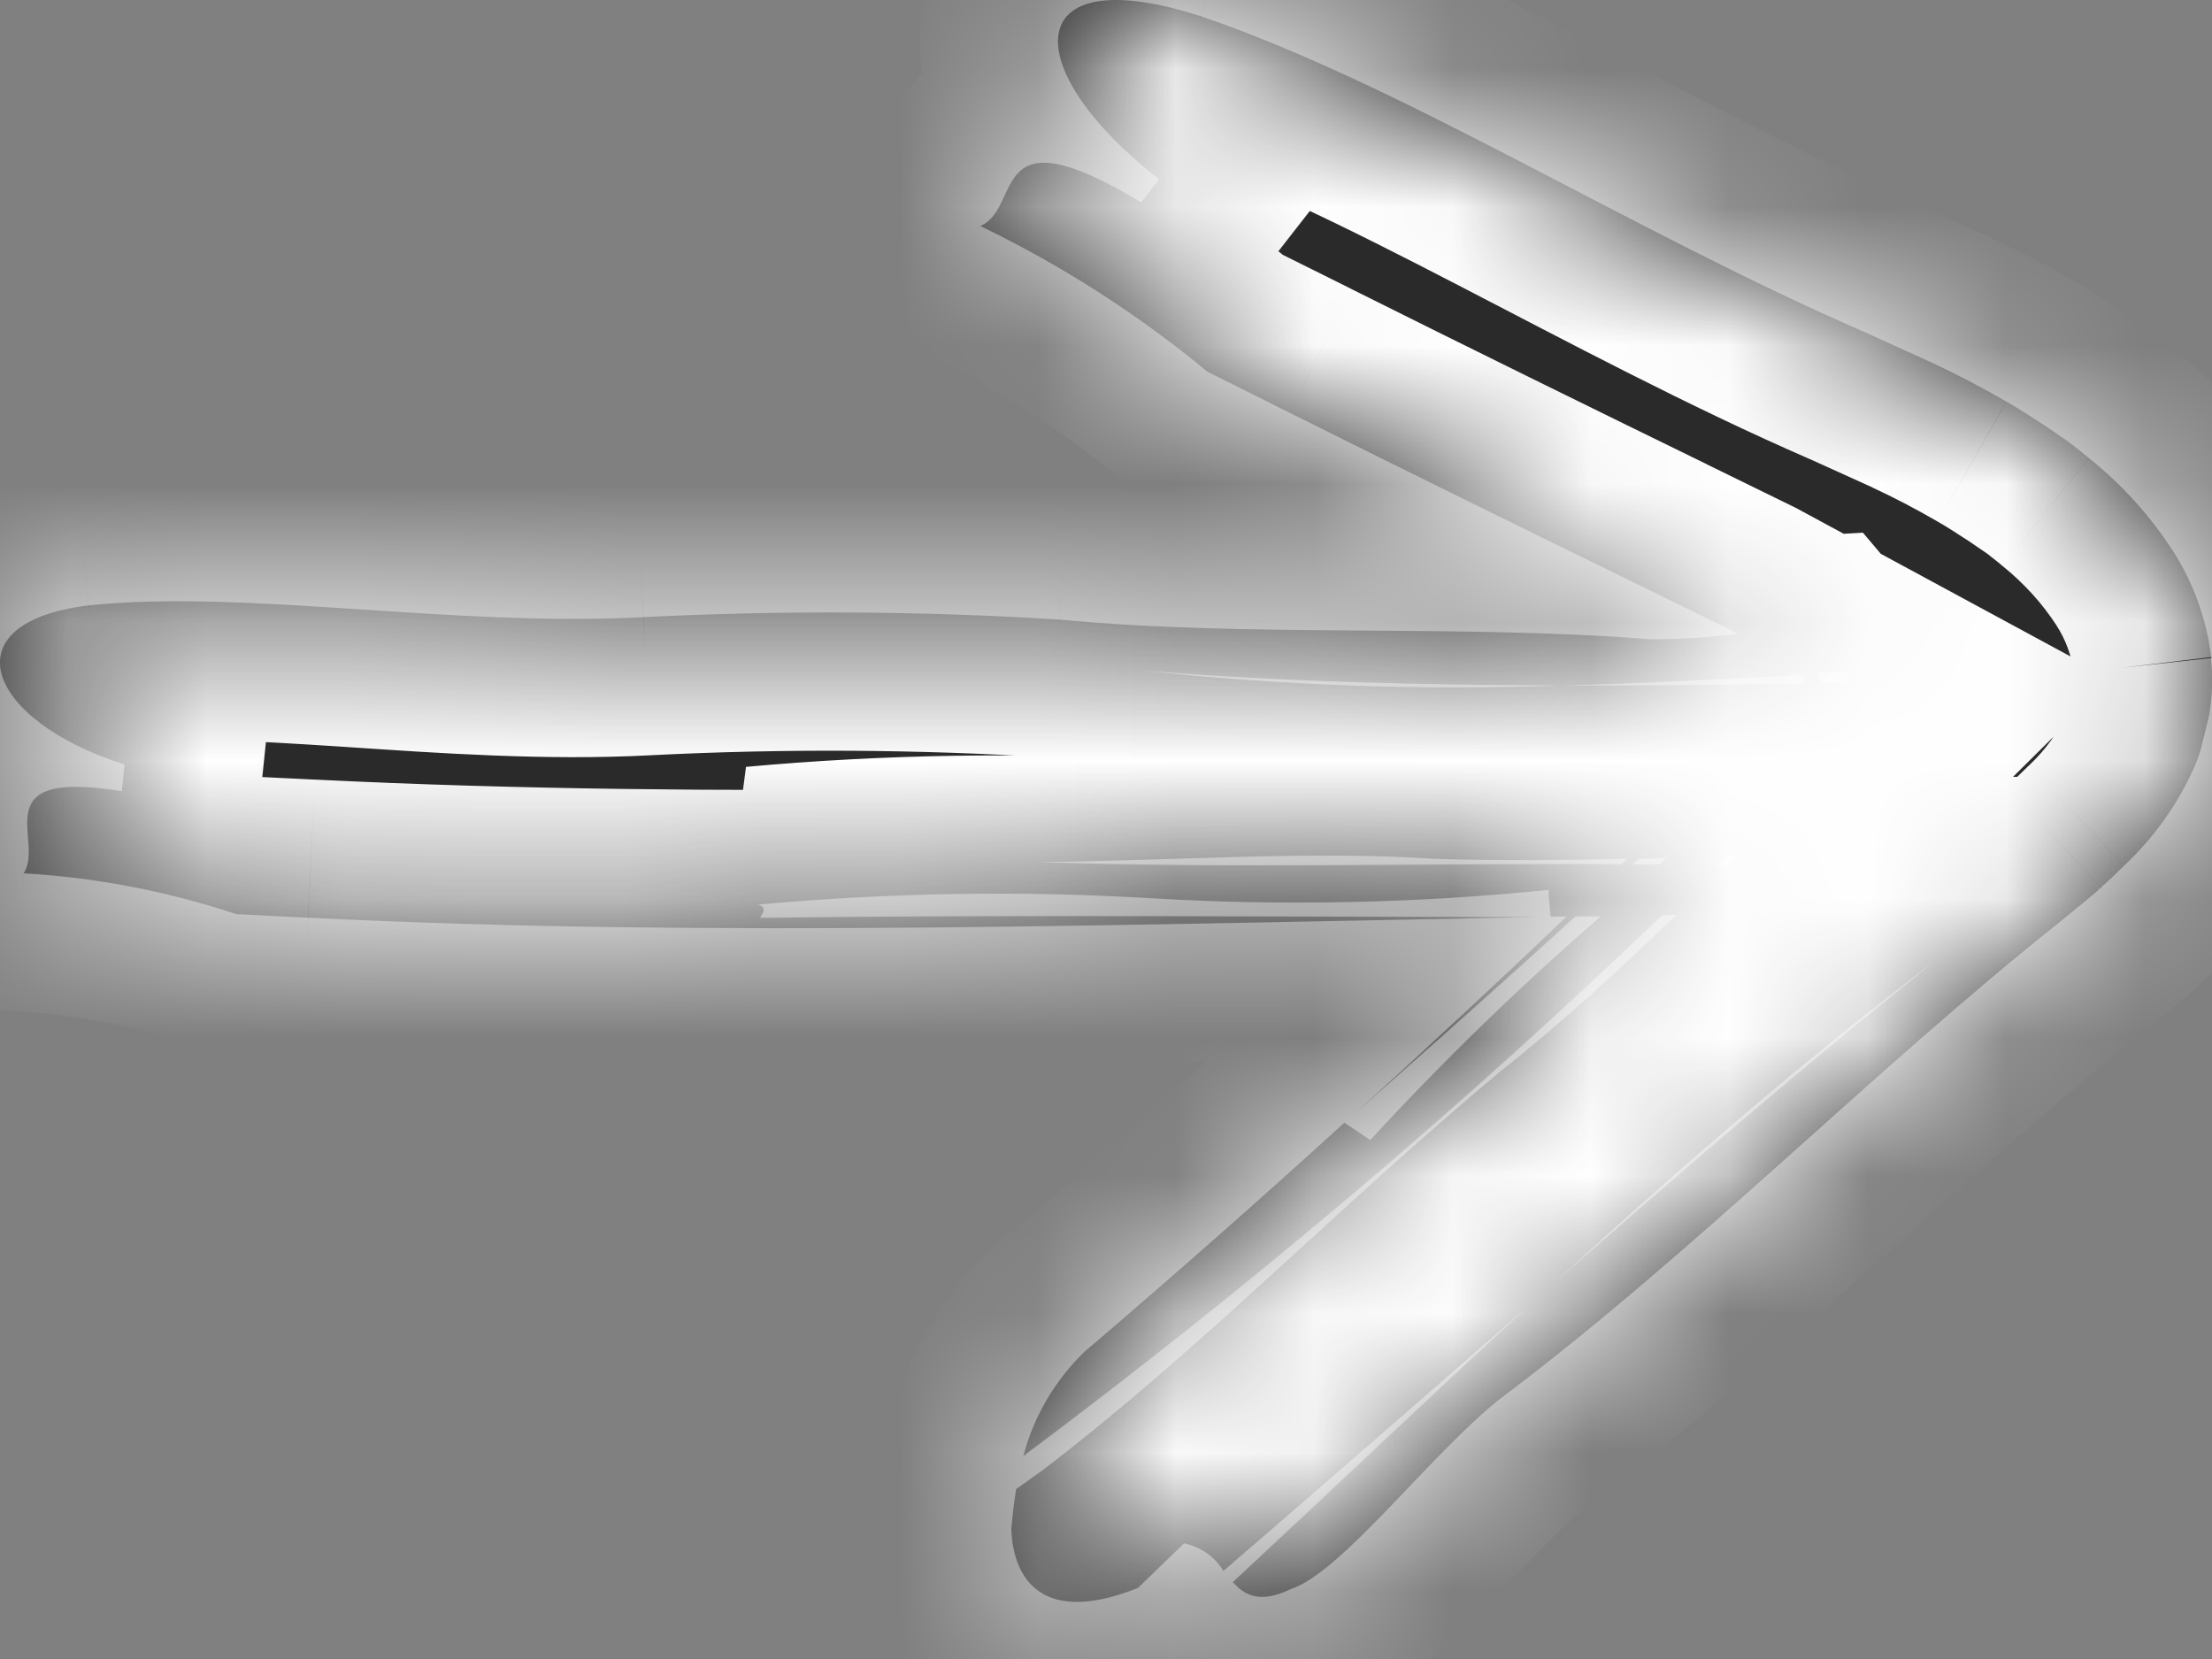
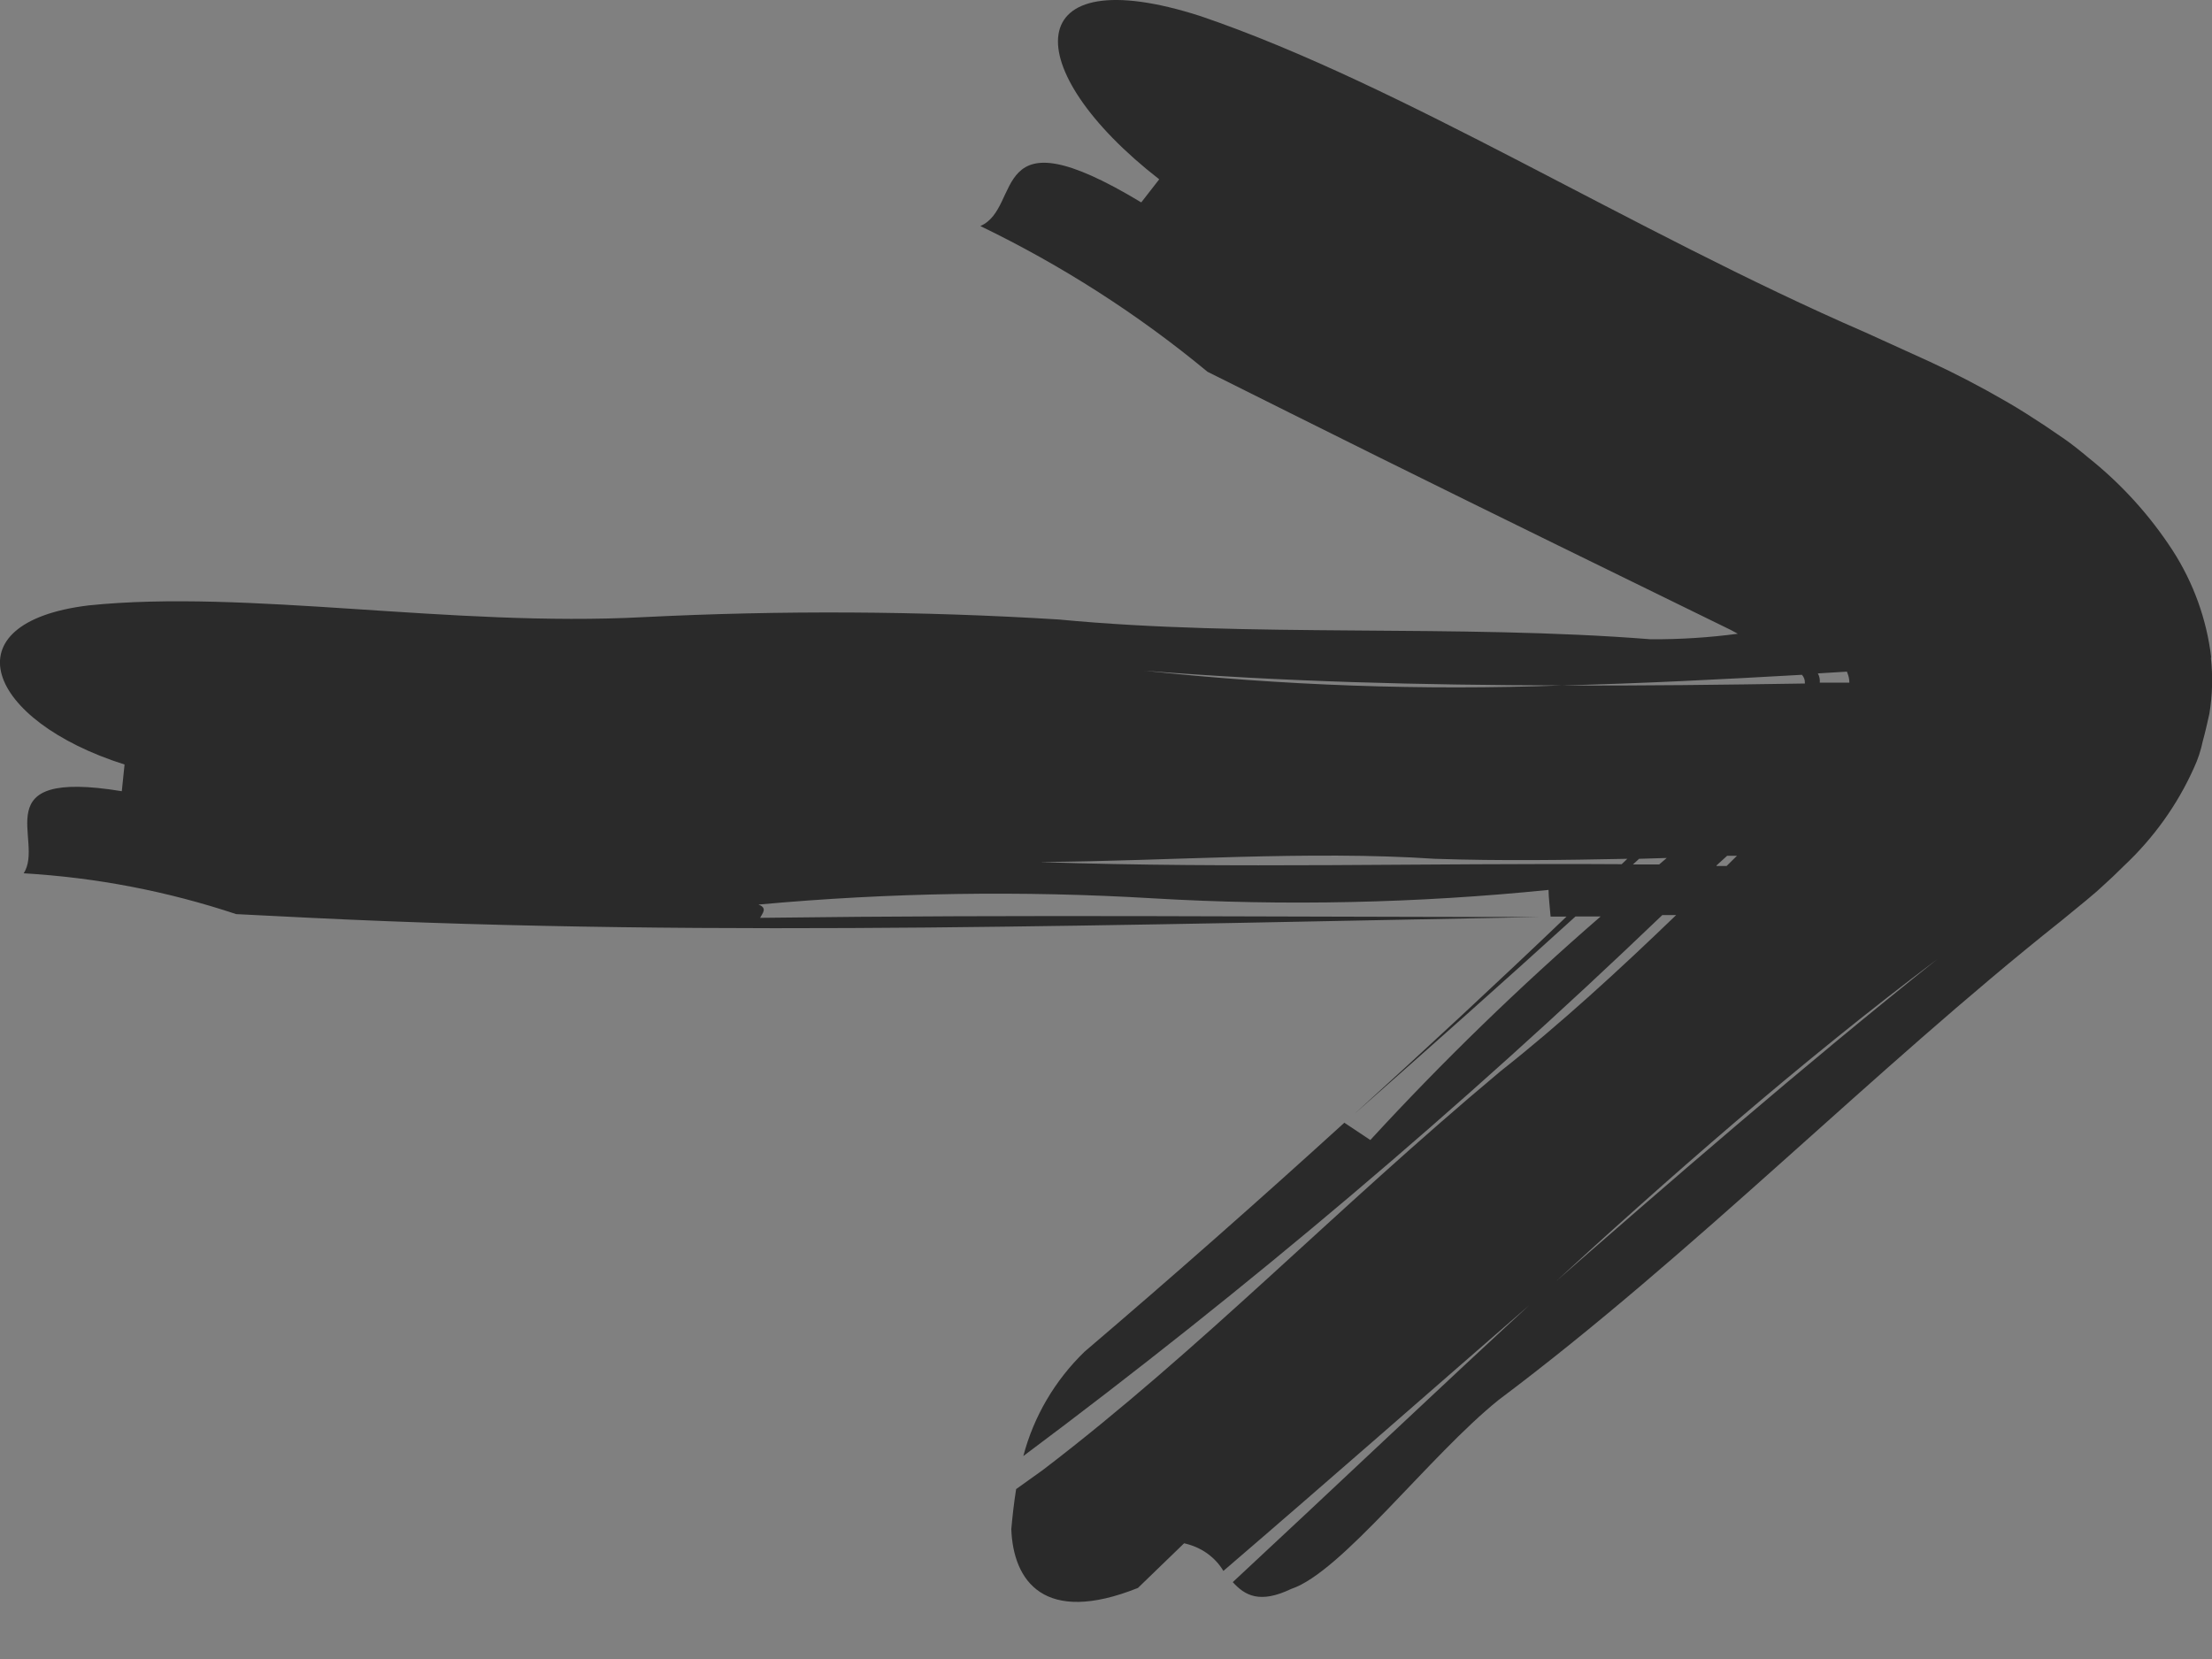
<svg xmlns="http://www.w3.org/2000/svg" width="16" height="12" viewBox="0 0 16 12" fill="none">
  <rect x="0" y="0" width="16" height="12" fill="#808080" stroke="none" />
  <mask id="path-1-inside-1_16_656" fill="white">
-     <path d="M12.416 6.26L12.493 6.19H12.564L12.489 6.264H12.416M11.809 6.255L11.856 6.212L12.056 6.206L12.001 6.253H11.81M7.536 6.235C8.436 6.229 9.47 6.151 10.379 6.212C10.86 6.228 11.321 6.221 11.771 6.212L11.73 6.251C10.335 6.242 8.917 6.283 7.537 6.236M11.294 4.958C11.871 4.944 12.451 4.914 13.034 4.881C13.048 4.897 13.056 4.917 13.055 4.938V4.944C12.468 4.953 11.882 4.961 11.296 4.958C10.288 4.995 9.277 4.959 8.274 4.851C9.274 4.932 10.287 4.955 11.296 4.958M13.36 4.861C13.371 4.886 13.377 4.912 13.377 4.938H13.163C13.165 4.915 13.161 4.892 13.149 4.871L13.36 4.858M15.994 4.753C15.961 4.479 15.866 4.215 15.715 3.981C15.551 3.729 15.347 3.503 15.109 3.313C15.051 3.264 14.98 3.208 14.935 3.177L14.793 3.08C14.7 3.019 14.606 2.958 14.513 2.905C14.327 2.797 14.142 2.701 13.958 2.616L13.494 2.405C11.801 1.671 10.149 0.616 8.685 0.117C7.369 -0.307 7.358 0.498 8.385 1.297L8.255 1.464C7.135 0.788 7.402 1.501 7.091 1.635C7.681 1.92 8.233 2.274 8.734 2.689L9.327 2.985C10.196 3.419 11.056 3.841 11.909 4.258L12.52 4.557L12.57 4.584C12.362 4.612 12.151 4.625 11.94 4.624C10.54 4.513 9.04 4.613 7.659 4.481C6.658 4.419 5.655 4.414 4.653 4.464C3.268 4.537 1.783 4.261 0.641 4.379C-0.38 4.503 -0.099 5.213 0.901 5.53L0.881 5.723C-0.13 5.557 0.327 6.081 0.171 6.317C0.695 6.347 1.212 6.447 1.708 6.612L2.228 6.638C3.753 6.713 5.237 6.722 6.709 6.709C8.181 6.695 9.643 6.661 11.134 6.633C9.21 6.633 7.418 6.614 5.498 6.639C5.513 6.608 5.555 6.568 5.486 6.543C6.436 6.456 7.391 6.441 8.342 6.498C9.295 6.554 10.252 6.533 11.201 6.437C11.201 6.485 11.212 6.582 11.216 6.63H11.331C10.831 7.108 10.318 7.584 9.796 8.058C10.343 7.575 10.875 7.103 11.396 6.629H11.578C10.992 7.137 10.435 7.677 9.912 8.246L9.724 8.121C9.115 8.675 8.49 9.227 7.845 9.777C7.63 9.985 7.477 10.246 7.402 10.532C9.025 9.32 10.568 8.014 12.024 6.619H12.124C11.71 7.018 11.285 7.408 10.853 7.749C9.644 8.76 8.688 9.759 7.543 10.633L7.35 10.771C7.333 10.876 7.323 10.973 7.315 11.061C7.329 11.432 7.548 11.759 8.231 11.486L8.565 11.163C8.624 11.176 8.68 11.2 8.729 11.234C8.778 11.269 8.819 11.312 8.849 11.363C9.62 10.701 10.381 10.032 11.149 9.365C12.077 8.511 13.017 7.687 14.013 6.938C13.029 7.723 12.084 8.543 11.145 9.364C10.402 10.047 9.666 10.748 8.917 11.444C9.005 11.541 9.112 11.602 9.34 11.493C9.705 11.372 10.34 10.528 10.84 10.126C12.251 9.068 13.541 7.747 14.909 6.661L15.092 6.511L15.138 6.472C15.155 6.458 15.161 6.453 15.196 6.421C15.253 6.37 15.309 6.317 15.363 6.263C15.578 6.061 15.75 5.821 15.869 5.555C15.898 5.493 15.919 5.429 15.933 5.362C15.951 5.297 15.966 5.23 15.981 5.163C16.003 5.03 16.007 4.894 15.992 4.76" />
-   </mask>
+     </mask>
  <path d="M12.416 6.26L12.493 6.19H12.564L12.489 6.264H12.416M11.809 6.255L11.856 6.212L12.056 6.206L12.001 6.253H11.81M7.536 6.235C8.436 6.229 9.47 6.151 10.379 6.212C10.86 6.228 11.321 6.221 11.771 6.212L11.73 6.251C10.335 6.242 8.917 6.283 7.537 6.236M11.294 4.958C11.871 4.944 12.451 4.914 13.034 4.881C13.048 4.897 13.056 4.917 13.055 4.938V4.944C12.468 4.953 11.882 4.961 11.296 4.958C10.288 4.995 9.277 4.959 8.274 4.851C9.274 4.932 10.287 4.955 11.296 4.958M13.36 4.861C13.371 4.886 13.377 4.912 13.377 4.938H13.163C13.165 4.915 13.161 4.892 13.149 4.871L13.36 4.858M15.994 4.753C15.961 4.479 15.866 4.215 15.715 3.981C15.551 3.729 15.347 3.503 15.109 3.313C15.051 3.264 14.98 3.208 14.935 3.177L14.793 3.08C14.7 3.019 14.606 2.958 14.513 2.905C14.327 2.797 14.142 2.701 13.958 2.616L13.494 2.405C11.801 1.671 10.149 0.616 8.685 0.117C7.369 -0.307 7.358 0.498 8.385 1.297L8.255 1.464C7.135 0.788 7.402 1.501 7.091 1.635C7.681 1.92 8.233 2.274 8.734 2.689L9.327 2.985C10.196 3.419 11.056 3.841 11.909 4.258L12.52 4.557L12.57 4.584C12.362 4.612 12.151 4.625 11.94 4.624C10.54 4.513 9.04 4.613 7.659 4.481C6.658 4.419 5.655 4.414 4.653 4.464C3.268 4.537 1.783 4.261 0.641 4.379C-0.38 4.503 -0.099 5.213 0.901 5.53L0.881 5.723C-0.13 5.557 0.327 6.081 0.171 6.317C0.695 6.347 1.212 6.447 1.708 6.612L2.228 6.638C3.753 6.713 5.237 6.722 6.709 6.709C8.181 6.695 9.643 6.661 11.134 6.633C9.21 6.633 7.418 6.614 5.498 6.639C5.513 6.608 5.555 6.568 5.486 6.543C6.436 6.456 7.391 6.441 8.342 6.498C9.295 6.554 10.252 6.533 11.201 6.437C11.201 6.485 11.212 6.582 11.216 6.63H11.331C10.831 7.108 10.318 7.584 9.796 8.058C10.343 7.575 10.875 7.103 11.396 6.629H11.578C10.992 7.137 10.435 7.677 9.912 8.246L9.724 8.121C9.115 8.675 8.49 9.227 7.845 9.777C7.63 9.985 7.477 10.246 7.402 10.532C9.025 9.32 10.568 8.014 12.024 6.619H12.124C11.71 7.018 11.285 7.408 10.853 7.749C9.644 8.76 8.688 9.759 7.543 10.633L7.35 10.771C7.333 10.876 7.323 10.973 7.315 11.061C7.329 11.432 7.548 11.759 8.231 11.486L8.565 11.163C8.624 11.176 8.68 11.2 8.729 11.234C8.778 11.269 8.819 11.312 8.849 11.363C9.62 10.701 10.381 10.032 11.149 9.365C12.077 8.511 13.017 7.687 14.013 6.938C13.029 7.723 12.084 8.543 11.145 9.364C10.402 10.047 9.666 10.748 8.917 11.444C9.005 11.541 9.112 11.602 9.34 11.493C9.705 11.372 10.34 10.528 10.84 10.126C12.251 9.068 13.541 7.747 14.909 6.661L15.092 6.511L15.138 6.472C15.155 6.458 15.161 6.453 15.196 6.421C15.253 6.37 15.309 6.317 15.363 6.263C15.578 6.061 15.75 5.821 15.869 5.555C15.898 5.493 15.919 5.429 15.933 5.362C15.951 5.297 15.966 5.23 15.981 5.163C16.003 5.03 16.007 4.894 15.992 4.76" fill="#2A2A2A" />
-   <path d="M12.493 6.19V5.19H12.105L11.818 5.452L12.493 6.19ZM12.564 6.19L13.268 6.9L14.994 5.19H12.564V6.19ZM12.489 6.264V7.264H12.901L13.193 6.974L12.489 6.264ZM11.856 6.212L11.827 5.212L11.453 5.223L11.178 5.477L11.856 6.212ZM12.056 6.206L12.708 6.964L14.847 5.125L12.027 5.206L12.056 6.206ZM12.001 6.253V7.253H12.372L12.653 7.011L12.001 6.253ZM10.379 6.212L10.312 7.21L10.329 7.211L10.345 7.211L10.379 6.212ZM11.771 6.212L12.466 6.931L14.303 5.157L11.75 5.212L11.771 6.212ZM11.73 6.251L11.723 7.251L12.131 7.254L12.425 6.971L11.73 6.251ZM13.034 4.881L13.797 4.234L13.475 3.853L12.976 3.882L13.034 4.881ZM13.055 4.938L12.055 4.926V4.938H13.055ZM13.055 4.944L13.07 5.944L14.055 5.93V4.944H13.055ZM11.296 4.958L11.301 3.958L11.299 3.958L11.296 4.958ZM8.274 4.851L8.355 3.854L8.167 5.845L8.274 4.851ZM13.377 4.938V5.938H14.381L14.377 4.935L13.377 4.938ZM13.163 4.938L12.168 4.846L12.066 5.938H13.163V4.938ZM13.149 4.871L13.09 3.873L11.517 3.966L12.271 5.35L13.149 4.871ZM15.715 3.981L16.556 3.44L16.553 3.435L15.715 3.981ZM15.109 3.313L14.47 4.081L14.476 4.087L14.484 4.093L15.109 3.313ZM14.935 3.177L15.501 2.352L15.498 2.35L14.935 3.177ZM14.793 3.08L15.355 2.253L15.348 2.248L15.341 2.243L14.793 3.08ZM14.513 2.905L14.011 3.77L14.018 3.774L14.513 2.905ZM13.958 2.616L14.377 1.708L14.371 1.705L13.958 2.616ZM13.494 2.405L13.907 1.495L13.9 1.491L13.892 1.488L13.494 2.405ZM8.685 0.117L9.008 -0.829L9 -0.832L8.992 -0.834L8.685 0.117ZM8.385 1.297L9.174 1.911L9.789 1.122L8.999 0.508L8.385 1.297ZM8.255 1.464L7.739 2.32L8.499 2.779L9.044 2.078L8.255 1.464ZM7.091 1.635L6.695 0.717L4.687 1.583L6.656 2.535L7.091 1.635ZM8.734 2.689L8.097 3.459L8.185 3.533L8.288 3.584L8.734 2.689ZM9.327 2.985L9.774 2.09L9.773 2.089L9.327 2.985ZM11.909 4.258L12.349 3.36L12.348 3.359L11.909 4.258ZM12.52 4.557L12.996 3.677L12.978 3.668L12.96 3.659L12.52 4.557ZM12.57 4.584L12.704 5.575L15.749 5.166L13.046 3.704L12.57 4.584ZM11.94 4.624L11.861 5.621L11.897 5.623L11.932 5.624L11.94 4.624ZM7.659 4.481L7.755 3.485L7.738 3.484L7.721 3.483L7.659 4.481ZM4.653 4.464L4.603 3.466L4.601 3.466L4.653 4.464ZM0.641 4.379L0.539 3.384L0.529 3.385L0.52 3.386L0.641 4.379ZM0.901 5.53L1.896 5.633L1.98 4.824L1.204 4.577L0.901 5.53ZM0.881 5.723L0.719 6.71L1.767 6.882L1.876 5.826L0.881 5.723ZM0.171 6.317L-0.662 5.765L-1.623 7.215L0.114 7.315L0.171 6.317ZM1.708 6.612L1.391 7.561L1.522 7.605L1.66 7.611L1.708 6.612ZM2.228 6.638L2.278 5.639L2.276 5.639L2.228 6.638ZM11.134 6.633L11.153 7.633L11.134 5.633V6.633ZM5.498 6.639L4.594 6.213L3.912 7.66L5.511 7.639L5.498 6.639ZM5.486 6.543L5.396 5.547L5.144 7.483L5.486 6.543ZM8.342 6.498L8.283 7.496L8.283 7.496L8.342 6.498ZM11.201 6.437H12.201V5.33L11.1 5.442L11.201 6.437ZM11.216 6.63L10.22 6.714L10.297 7.63H11.216V6.63ZM11.331 6.63L12.022 7.353L13.825 5.63H11.331V6.63ZM9.796 8.058L9.124 7.317L10.458 8.807L9.796 8.058ZM11.396 6.629V5.629H11.009L10.723 5.889L11.396 6.629ZM11.578 6.629L12.233 7.385L14.261 5.629H11.578V6.629ZM9.912 8.246L9.36 9.079L10.071 9.551L10.649 8.922L9.912 8.246ZM9.724 8.121L10.277 7.288L9.627 6.858L9.051 7.382L9.724 8.121ZM7.845 9.777L7.196 9.016L7.172 9.037L7.15 9.058L7.845 9.777ZM7.402 10.532L6.435 10.279L5.714 13.04L8.001 11.333L7.402 10.532ZM12.024 6.619V5.619H11.623L11.333 5.897L12.024 6.619ZM12.124 6.619L12.818 7.339L14.604 5.619H12.124V6.619ZM10.853 7.749L10.234 6.964L10.223 6.972L10.211 6.982L10.853 7.749ZM7.543 10.633L8.125 11.447L8.138 11.438L8.15 11.428L7.543 10.633ZM7.35 10.771L6.769 9.958L6.43 10.2L6.363 10.61L7.35 10.771ZM7.315 11.061L6.319 10.97L6.314 11.034L6.316 11.098L7.315 11.061ZM8.231 11.486L8.603 12.414L8.785 12.341L8.926 12.205L8.231 11.486ZM8.565 11.163L8.772 10.185L8.252 10.075L7.871 10.444L8.565 11.163ZM8.849 11.363L7.992 11.879L8.603 12.893L9.501 12.122L8.849 11.363ZM11.149 9.365L11.805 10.12L11.816 10.11L11.826 10.101L11.149 9.365ZM14.013 6.938L14.637 7.72L13.412 6.139L14.013 6.938ZM11.145 9.364L10.487 8.611L10.478 8.619L10.468 8.628L11.145 9.364ZM8.917 11.444L8.237 10.711L7.511 11.386L8.178 12.118L8.917 11.444ZM9.34 11.493L9.024 10.545L8.965 10.564L8.909 10.591L9.34 11.493ZM10.84 10.126L10.24 9.326L10.227 9.336L10.214 9.347L10.84 10.126ZM14.909 6.661L15.531 7.444L15.537 7.439L15.542 7.435L14.909 6.661ZM15.092 6.511L15.725 7.285L15.735 7.277L15.092 6.511ZM15.138 6.472L15.781 7.238L15.787 7.234L15.138 6.472ZM15.196 6.421L14.528 5.677L14.523 5.682L15.196 6.421ZM15.363 6.263L14.678 5.535L14.667 5.545L14.656 5.556L15.363 6.263ZM15.869 5.555L14.96 5.139L14.958 5.144L15.869 5.555ZM15.933 5.362L14.969 5.098L14.961 5.125L14.955 5.153L15.933 5.362ZM15.981 5.163L16.957 5.383L16.963 5.355L16.968 5.327L15.981 5.163ZM13.091 6.998L13.168 6.927L11.818 5.452L11.741 5.522L13.091 6.998ZM12.493 7.19H12.564V5.19H12.493V7.19ZM11.86 5.479L11.785 5.554L13.193 6.974L13.268 6.9L11.86 5.479ZM12.489 5.264H12.416V7.264H12.489V5.264ZM12.488 6.99L12.535 6.946L11.178 5.477L11.13 5.521L12.488 6.99ZM11.885 7.211L12.085 7.206L12.027 5.206L11.827 5.212L11.885 7.211ZM11.404 5.448L11.349 5.495L12.653 7.011L12.708 6.964L11.404 5.448ZM12.001 5.253H11.81V7.253H12.001V5.253ZM7.543 7.235C8.551 7.228 9.445 7.152 10.312 7.21L10.446 5.214C9.495 5.15 8.321 5.23 7.53 5.235L7.543 7.235ZM10.345 7.211C10.856 7.229 11.34 7.221 11.793 7.212L11.75 5.212C11.303 5.222 10.865 5.228 10.413 5.212L10.345 7.211ZM11.077 5.492L11.036 5.532L12.425 6.971L12.466 6.931L11.077 5.492ZM11.737 5.251C10.287 5.241 8.94 5.283 7.572 5.236L7.503 7.235C8.895 7.283 10.384 7.242 11.723 7.251L11.737 5.251ZM11.318 5.957C11.912 5.944 12.506 5.913 13.092 5.879L12.976 3.882C12.396 3.916 11.83 3.945 11.271 3.958L11.318 5.957ZM12.271 5.527C12.132 5.362 12.053 5.15 12.055 4.926L14.055 4.951C14.059 4.685 13.964 4.431 13.797 4.234L12.271 5.527ZM12.055 4.938V4.944H14.055V4.938H12.055ZM13.04 3.944C12.453 3.953 11.876 3.961 11.301 3.958L11.291 5.958C11.888 5.961 12.483 5.953 13.07 5.944L13.04 3.944ZM11.26 3.958C10.299 3.994 9.337 3.96 8.382 3.856L8.167 5.845C9.218 5.958 10.276 5.996 11.333 5.957L11.26 3.958ZM8.193 5.847C9.231 5.931 10.273 5.955 11.293 5.958L11.299 3.958C10.302 3.955 9.318 3.932 8.355 3.854L8.193 5.847ZM12.451 5.277C12.403 5.173 12.378 5.058 12.377 4.942L14.377 4.935C14.377 4.765 14.34 4.599 14.27 4.446L12.451 5.277ZM13.377 3.938H13.163V5.938H13.377V3.938ZM14.159 5.031C14.18 4.808 14.133 4.586 14.027 4.392L12.271 5.35C12.188 5.197 12.151 5.022 12.168 4.846L14.159 5.031ZM13.209 5.869L13.42 5.857L13.301 3.86L13.09 3.873L13.209 5.869ZM16.987 4.634C16.936 4.208 16.788 3.8 16.556 3.44L14.874 4.522C14.944 4.63 14.987 4.75 15.001 4.872L16.987 4.634ZM16.553 3.435C16.331 3.093 16.054 2.789 15.735 2.533L14.484 4.093C14.639 4.218 14.772 4.364 14.877 4.526L16.553 3.435ZM15.749 2.544C15.692 2.496 15.589 2.412 15.501 2.352L14.369 4.001C14.365 3.998 14.366 3.998 14.373 4.004C14.379 4.008 14.388 4.015 14.398 4.024C14.42 4.041 14.446 4.061 14.47 4.081L15.749 2.544ZM15.498 2.35L15.355 2.253L14.231 3.907L14.373 4.004L15.498 2.35ZM15.341 2.243C15.248 2.183 15.132 2.107 15.009 2.037L14.018 3.774C14.081 3.81 14.152 3.856 14.246 3.917L15.341 2.243ZM15.016 2.041C14.804 1.918 14.592 1.807 14.377 1.708L13.539 3.524C13.693 3.595 13.85 3.677 14.011 3.77L15.016 2.041ZM14.371 1.705L13.907 1.495L13.081 3.316L13.545 3.526L14.371 1.705ZM13.892 1.488C13.086 1.138 12.29 0.712 11.463 0.285C10.66 -0.131 9.82 -0.552 9.008 -0.829L8.363 1.064C9.015 1.286 9.733 1.641 10.544 2.061C11.333 2.469 12.21 2.938 13.096 3.323L13.892 1.488ZM8.992 -0.834C8.604 -0.96 8.176 -1.043 7.775 -0.976C7.563 -0.941 7.31 -0.856 7.087 -0.663C6.851 -0.46 6.713 -0.189 6.669 0.093C6.59 0.594 6.815 1.024 6.986 1.277C7.183 1.567 7.456 1.841 7.771 2.086L8.999 0.508C8.801 0.354 8.691 0.227 8.642 0.155C8.618 0.119 8.621 0.115 8.63 0.143C8.638 0.168 8.667 0.263 8.645 0.403C8.62 0.561 8.537 0.727 8.395 0.85C8.266 0.961 8.144 0.99 8.103 0.997C8.041 1.007 8.109 0.982 8.378 1.069L8.992 -0.834ZM7.596 0.683L7.466 0.85L9.044 2.078L9.174 1.911L7.596 0.683ZM8.772 0.608C8.464 0.422 8.147 0.265 7.832 0.204C7.45 0.132 7.01 0.197 6.668 0.533C6.536 0.664 6.458 0.799 6.417 0.877C6.395 0.917 6.378 0.954 6.367 0.977C6.353 1.007 6.352 1.011 6.346 1.022C6.316 1.084 6.408 0.841 6.695 0.717L7.487 2.553C7.708 2.458 7.863 2.315 7.967 2.184C8.063 2.063 8.121 1.946 8.148 1.891C8.16 1.865 8.176 1.831 8.18 1.823C8.187 1.807 8.187 1.807 8.185 1.811C8.183 1.815 8.148 1.883 8.072 1.958C8.031 1.998 7.979 2.04 7.916 2.076C7.852 2.113 7.785 2.139 7.719 2.156C7.588 2.189 7.49 2.175 7.458 2.169C7.427 2.163 7.433 2.16 7.488 2.185C7.541 2.208 7.622 2.25 7.739 2.32L8.772 0.608ZM6.656 2.535C7.174 2.786 7.658 3.096 8.097 3.459L9.372 1.919C8.808 1.452 8.189 1.055 7.527 0.735L6.656 2.535ZM8.288 3.584L8.881 3.88L9.773 2.089L9.18 1.794L8.288 3.584ZM8.88 3.879C9.753 4.315 10.617 4.739 11.47 5.156L12.348 3.359C11.496 2.943 10.639 2.522 9.774 2.09L8.88 3.879ZM11.469 5.156L12.08 5.455L12.96 3.659L12.349 3.36L11.469 5.156ZM12.045 5.437L12.095 5.464L13.046 3.704L12.996 3.677L12.045 5.437ZM12.437 3.593C12.275 3.615 12.112 3.625 11.948 3.624L11.932 5.624C12.19 5.626 12.448 5.61 12.704 5.575L12.437 3.593ZM12.019 3.627C11.276 3.568 10.512 3.566 9.8 3.56C9.072 3.555 8.395 3.547 7.755 3.485L7.564 5.476C8.305 5.547 9.068 5.555 9.785 5.56C10.519 5.566 11.204 5.569 11.861 5.621L12.019 3.627ZM7.721 3.483C6.683 3.419 5.641 3.413 4.603 3.466L4.704 5.463C5.668 5.414 6.634 5.42 7.598 5.479L7.721 3.483ZM4.601 3.466C3.979 3.498 3.325 3.453 2.622 3.407C1.953 3.363 1.209 3.315 0.539 3.384L0.744 5.373C1.216 5.325 1.785 5.356 2.49 5.402C3.161 5.447 3.942 5.503 4.705 5.463L4.601 3.466ZM0.52 3.386C0.178 3.428 -0.229 3.534 -0.548 3.814C-0.937 4.155 -1.091 4.665 -0.947 5.161C-0.828 5.569 -0.544 5.855 -0.304 6.034C-0.046 6.227 0.264 6.377 0.599 6.483L1.204 4.577C1.038 4.524 0.939 4.466 0.895 4.433C0.832 4.387 0.923 4.428 0.974 4.603C1.003 4.705 1.015 4.845 0.97 4.999C0.924 5.152 0.839 5.257 0.769 5.319C0.653 5.421 0.594 5.392 0.762 5.371L0.52 3.386ZM-0.093 5.427L-0.113 5.62L1.876 5.826L1.896 5.633L-0.093 5.427ZM1.043 4.737C0.757 4.69 0.412 4.658 0.088 4.752C-0.096 4.805 -0.3 4.906 -0.473 5.088C-0.647 5.272 -0.731 5.479 -0.77 5.649C-0.805 5.806 -0.804 5.944 -0.801 6.017C-0.8 6.057 -0.798 6.093 -0.796 6.116C-0.794 6.145 -0.793 6.152 -0.792 6.166C-0.786 6.265 -0.83 6.018 -0.662 5.765L1.005 6.869C1.136 6.671 1.181 6.474 1.198 6.337C1.214 6.206 1.207 6.091 1.204 6.038C1.202 6.011 1.199 5.978 1.199 5.967C1.197 5.95 1.197 5.946 1.197 5.947C1.197 5.947 1.198 5.961 1.197 5.984C1.195 6.006 1.192 6.043 1.181 6.09C1.158 6.191 1.103 6.333 0.98 6.464C0.858 6.592 0.726 6.65 0.644 6.673C0.57 6.695 0.531 6.691 0.554 6.691C0.574 6.692 0.625 6.695 0.719 6.71L1.043 4.737ZM0.114 7.315C0.55 7.34 0.979 7.423 1.391 7.561L2.025 5.664C1.445 5.47 0.841 5.354 0.229 5.319L0.114 7.315ZM1.66 7.611L2.18 7.636L2.276 5.639L1.756 5.614L1.66 7.611ZM2.179 7.636C3.731 7.713 5.237 7.723 6.718 7.709L6.7 5.709C5.238 5.722 3.775 5.713 2.278 5.639L2.179 7.636ZM6.718 7.709C8.197 7.695 9.669 7.66 11.153 7.633L11.116 5.633C9.618 5.661 8.166 5.696 6.7 5.709L6.718 7.709ZM11.134 5.633C9.223 5.633 7.414 5.614 5.485 5.64L5.511 7.639C7.423 7.614 9.197 7.633 11.134 7.633V5.633ZM6.403 7.065C6.383 7.108 6.337 7.185 6.378 7.115C6.387 7.1 6.462 6.976 6.5 6.804C6.548 6.588 6.54 6.273 6.333 5.983C6.159 5.74 5.932 5.641 5.828 5.603L5.144 7.483C5.075 7.457 4.869 7.373 4.706 7.146C4.51 6.871 4.503 6.573 4.547 6.373C4.566 6.287 4.594 6.221 4.61 6.184C4.627 6.147 4.643 6.12 4.647 6.113C4.678 6.061 4.621 6.155 4.594 6.213L6.403 7.065ZM5.577 7.539C6.477 7.457 7.381 7.442 8.283 7.496L8.401 5.499C7.4 5.44 6.395 5.456 5.396 5.547L5.577 7.539ZM8.283 7.496C9.29 7.555 10.3 7.534 11.303 7.432L11.1 5.442C10.204 5.533 9.301 5.552 8.401 5.499L8.283 7.496ZM10.201 6.437C10.201 6.512 10.208 6.591 10.211 6.623C10.217 6.693 10.217 6.681 10.22 6.714L12.213 6.546C12.211 6.527 12.209 6.505 12.208 6.491C12.206 6.473 12.205 6.459 12.203 6.444C12.202 6.43 12.201 6.421 12.201 6.415C12.201 6.413 12.201 6.413 12.201 6.415C12.201 6.417 12.201 6.425 12.201 6.437H10.201ZM11.216 7.63H11.331V5.63H11.216V7.63ZM10.64 5.907C10.148 6.378 9.641 6.848 9.124 7.317L10.469 8.798C10.996 8.319 11.515 7.837 12.022 7.353L10.64 5.907ZM10.458 8.807C11.006 8.324 11.543 7.848 12.069 7.369L10.723 5.889C10.208 6.358 9.681 6.826 9.135 7.308L10.458 8.807ZM11.396 7.629H11.578V5.629H11.396V7.629ZM10.924 5.873C10.308 6.406 9.725 6.972 9.176 7.569L10.649 8.922C11.146 8.381 11.675 7.868 12.233 7.385L10.924 5.873ZM10.464 7.412L10.277 7.288L9.172 8.955L9.36 9.079L10.464 7.412ZM9.051 7.382C8.45 7.929 7.833 8.473 7.196 9.016L8.494 10.538C9.148 9.98 9.781 9.422 10.397 8.861L9.051 7.382ZM7.15 9.058C6.805 9.392 6.556 9.813 6.435 10.279L8.37 10.784C8.397 10.679 8.455 10.579 8.541 10.495L7.15 9.058ZM8.001 11.333C9.656 10.097 11.23 8.764 12.716 7.341L11.333 5.897C9.906 7.263 8.394 8.543 6.804 9.731L8.001 11.333ZM12.024 7.619H12.124V5.619H12.024V7.619ZM11.431 5.899C11.026 6.289 10.628 6.653 10.234 6.964L11.473 8.534C11.943 8.163 12.395 7.747 12.818 7.339L11.431 5.899ZM10.211 6.982C9.587 7.505 9.025 8.026 8.501 8.503C7.97 8.987 7.472 9.43 6.937 9.838L8.15 11.428C8.759 10.963 9.312 10.47 9.847 9.982C10.39 9.488 10.911 9.004 11.495 8.516L10.211 6.982ZM6.962 9.82L6.769 9.958L7.932 11.585L8.125 11.447L6.962 9.82ZM6.363 10.61C6.341 10.75 6.328 10.875 6.319 10.97L8.311 11.152C8.318 11.071 8.326 11.001 8.337 10.932L6.363 10.61ZM6.316 11.098C6.328 11.42 6.435 11.995 6.971 12.349C7.518 12.711 8.142 12.598 8.603 12.414L7.86 10.557C7.638 10.646 7.81 10.506 8.074 10.681C8.197 10.762 8.261 10.866 8.29 10.934C8.315 10.994 8.315 11.03 8.315 11.023L6.316 11.098ZM8.926 12.205L9.26 11.883L7.871 10.444L7.537 10.766L8.926 12.205ZM8.359 12.142C8.287 12.126 8.217 12.097 8.154 12.052L9.305 10.416C9.144 10.303 8.962 10.225 8.772 10.185L8.359 12.142ZM8.154 12.052C8.09 12.008 8.035 11.949 7.992 11.879L9.706 10.848C9.603 10.676 9.466 10.53 9.305 10.416L8.154 12.052ZM9.501 12.122C10.274 11.457 11.043 10.781 11.805 10.12L10.493 8.61C9.719 9.282 8.966 9.944 8.198 10.604L9.501 12.122ZM11.826 10.101C12.745 9.256 13.657 8.457 14.614 7.737L13.412 6.139C12.378 6.917 11.41 7.766 10.472 8.629L11.826 10.101ZM13.39 6.156C12.386 6.956 11.426 7.791 10.487 8.611L11.803 10.117C12.743 9.296 13.672 8.489 14.637 7.72L13.39 6.156ZM10.468 8.628C9.727 9.309 8.969 10.031 8.237 10.711L9.598 12.177C10.363 11.465 11.077 10.785 11.822 10.1L10.468 8.628ZM8.178 12.118C8.281 12.23 8.505 12.448 8.871 12.525C9.231 12.6 9.547 12.503 9.772 12.395L8.909 10.591C8.91 10.591 8.945 10.574 9.009 10.562C9.076 10.549 9.171 10.544 9.281 10.567C9.515 10.616 9.641 10.754 9.656 10.77L8.178 12.118ZM9.656 12.442C9.946 12.345 10.18 12.155 10.312 12.042C10.467 11.908 10.623 11.75 10.759 11.61C11.066 11.292 11.281 11.055 11.466 10.906L10.214 9.347C9.899 9.6 9.547 9.985 9.32 10.22C9.189 10.356 9.087 10.457 9.005 10.528C8.899 10.619 8.917 10.58 9.024 10.545L9.656 12.442ZM11.44 10.926C12.184 10.369 12.888 9.747 13.557 9.15C14.236 8.543 14.875 7.964 15.531 7.444L14.287 5.877C13.575 6.443 12.885 7.068 12.225 7.658C11.554 8.257 10.908 8.826 10.24 9.326L11.44 10.926ZM15.542 7.435L15.725 7.285L14.459 5.737L14.276 5.887L15.542 7.435ZM15.735 7.277L15.781 7.238L14.495 5.707L14.449 5.745L15.735 7.277ZM15.787 7.234C15.79 7.231 15.804 7.219 15.819 7.206C15.834 7.193 15.85 7.178 15.869 7.161L14.523 5.682C14.508 5.696 14.503 5.7 14.502 5.701C14.502 5.701 14.502 5.701 14.501 5.702C14.5 5.703 14.499 5.704 14.497 5.705C14.495 5.707 14.492 5.709 14.49 5.711L15.787 7.234ZM15.864 7.165C15.935 7.102 16.004 7.037 16.071 6.97L14.656 5.556C14.615 5.597 14.572 5.638 14.528 5.677L15.864 7.165ZM16.049 6.991C16.358 6.7 16.607 6.353 16.781 5.966L14.958 5.144C14.893 5.289 14.798 5.422 14.678 5.535L16.049 6.991ZM16.779 5.972C16.837 5.843 16.882 5.709 16.911 5.571L14.955 5.153C14.957 5.148 14.958 5.143 14.96 5.139L16.779 5.972ZM16.898 5.627C16.923 5.535 16.943 5.446 16.957 5.383L15.006 4.944C14.99 5.014 14.98 5.058 14.969 5.098L16.898 5.627ZM16.968 5.327C17.005 5.103 17.011 4.876 16.986 4.65L14.998 4.869C15.003 4.913 15.002 4.957 14.995 5L16.968 5.327Z" fill="white" mask="url(#path-1-inside-1_16_656)" />
</svg>